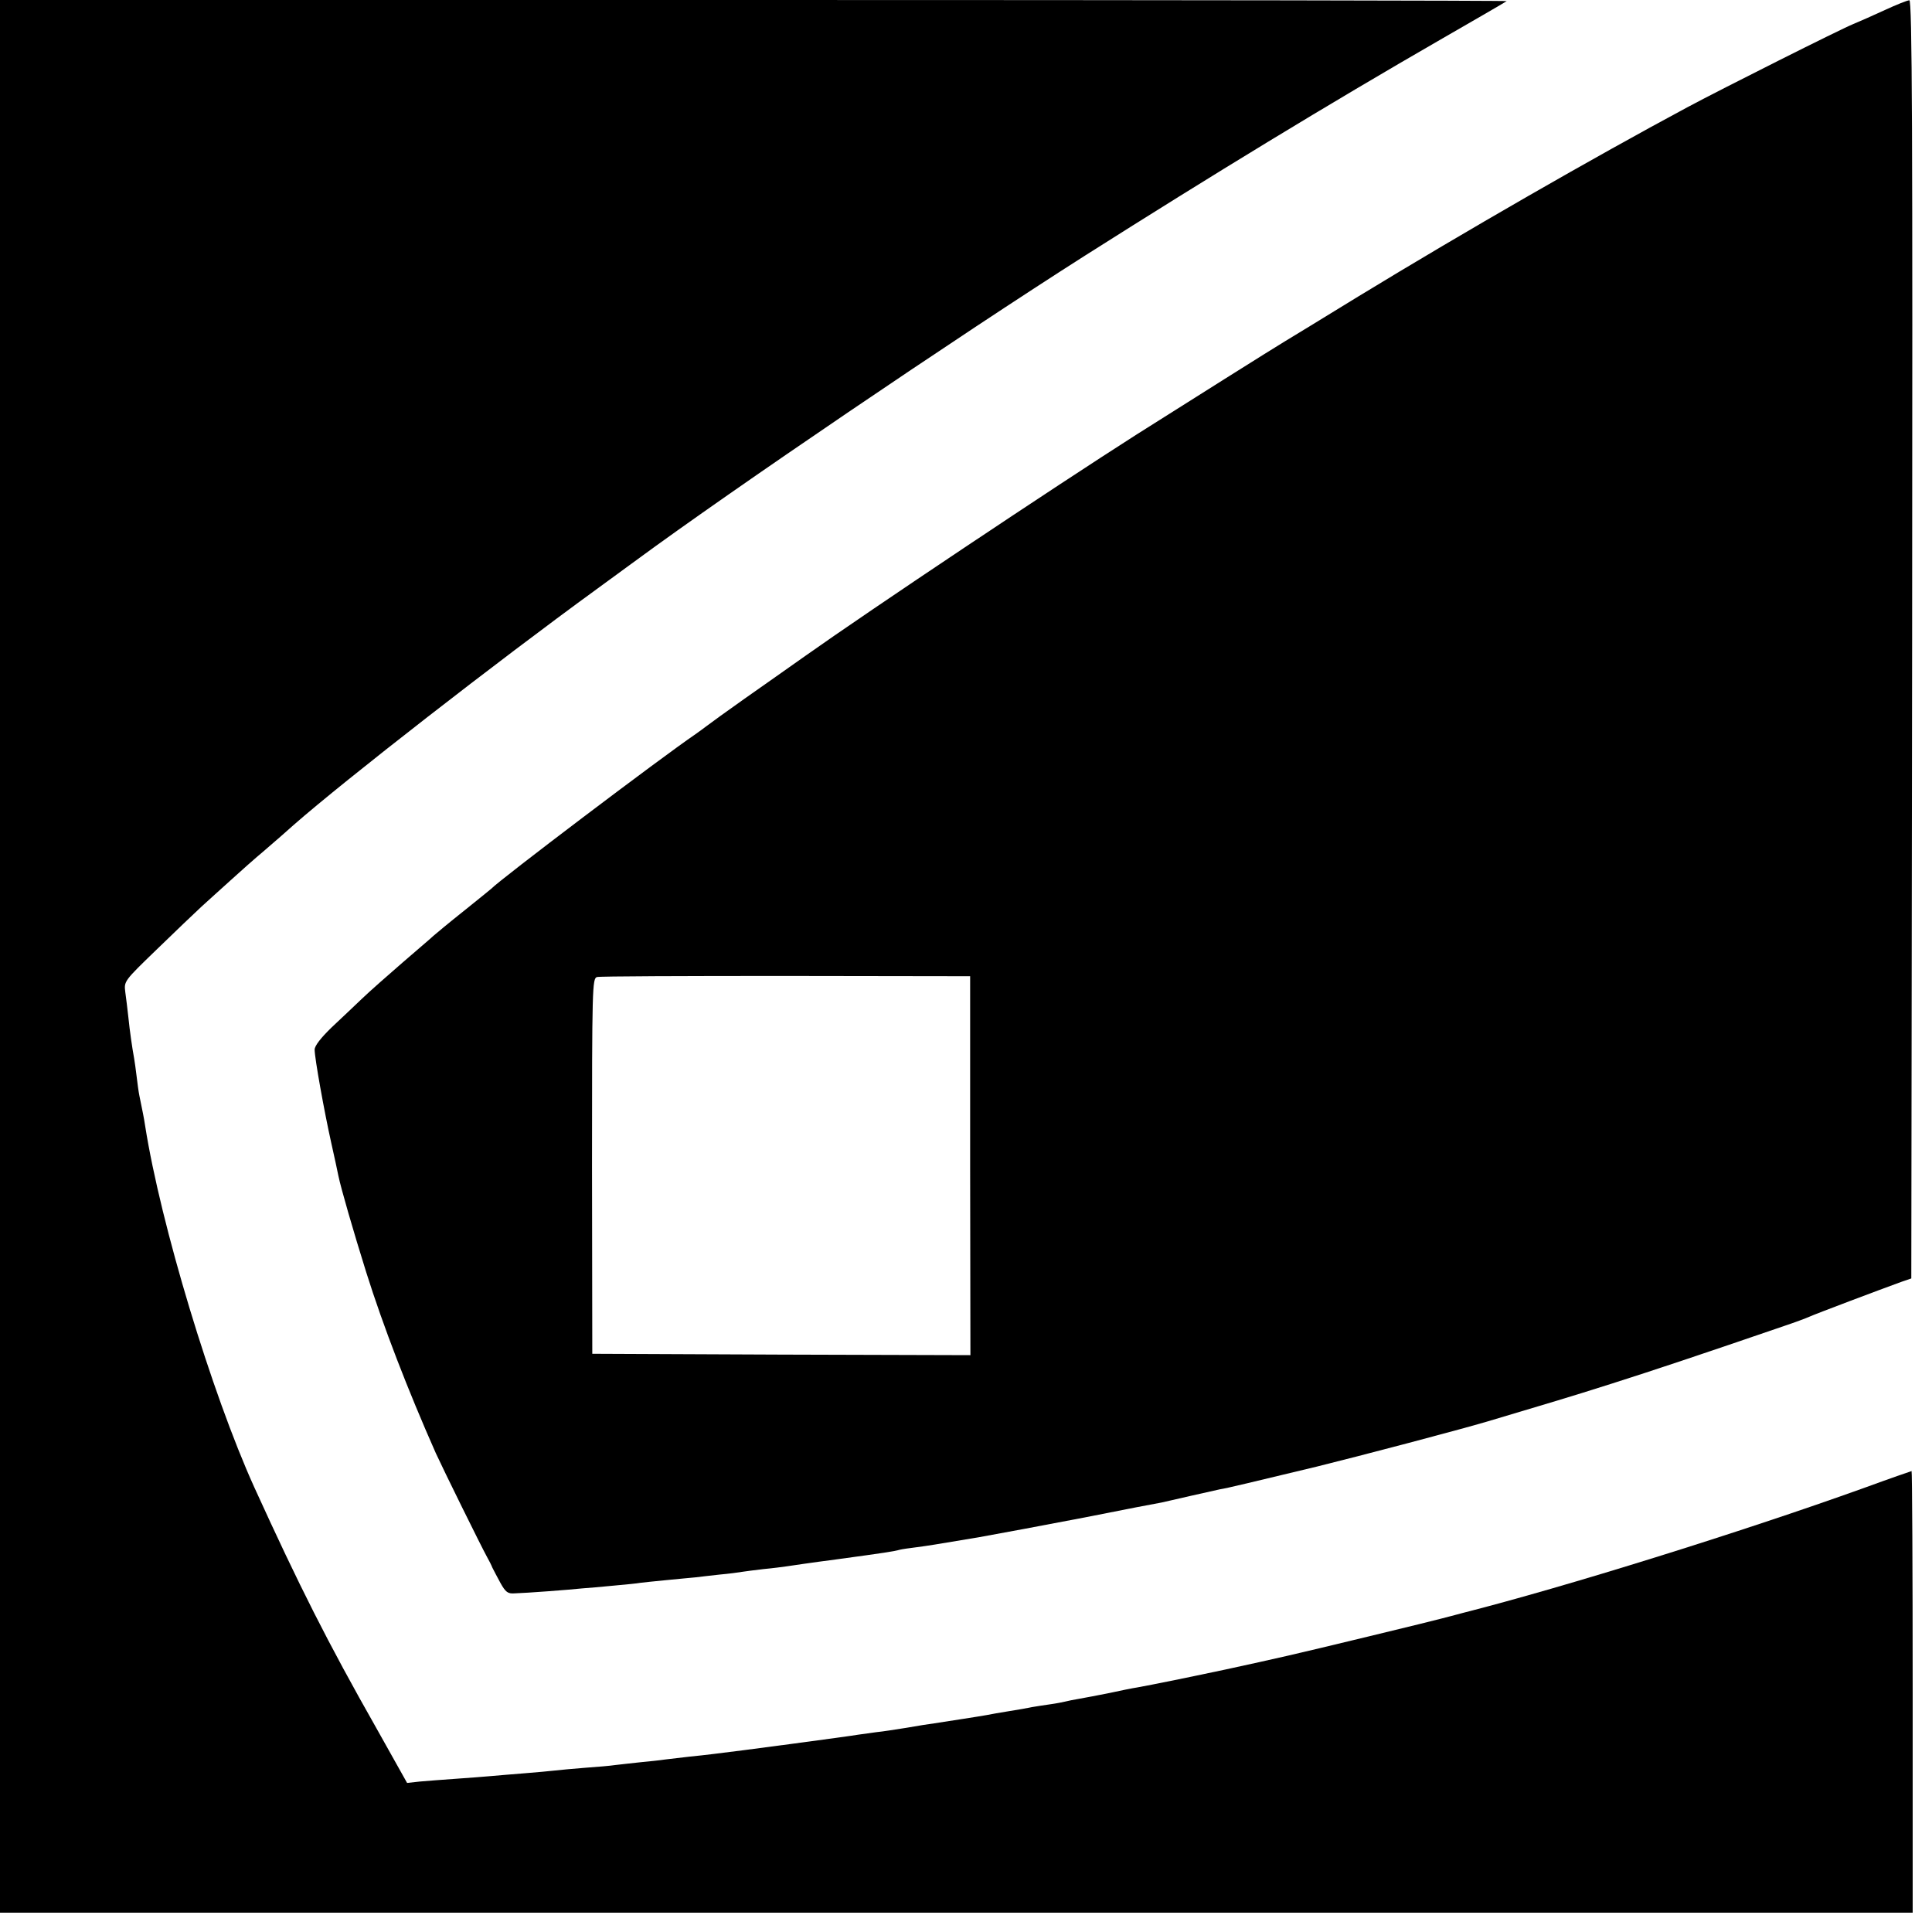
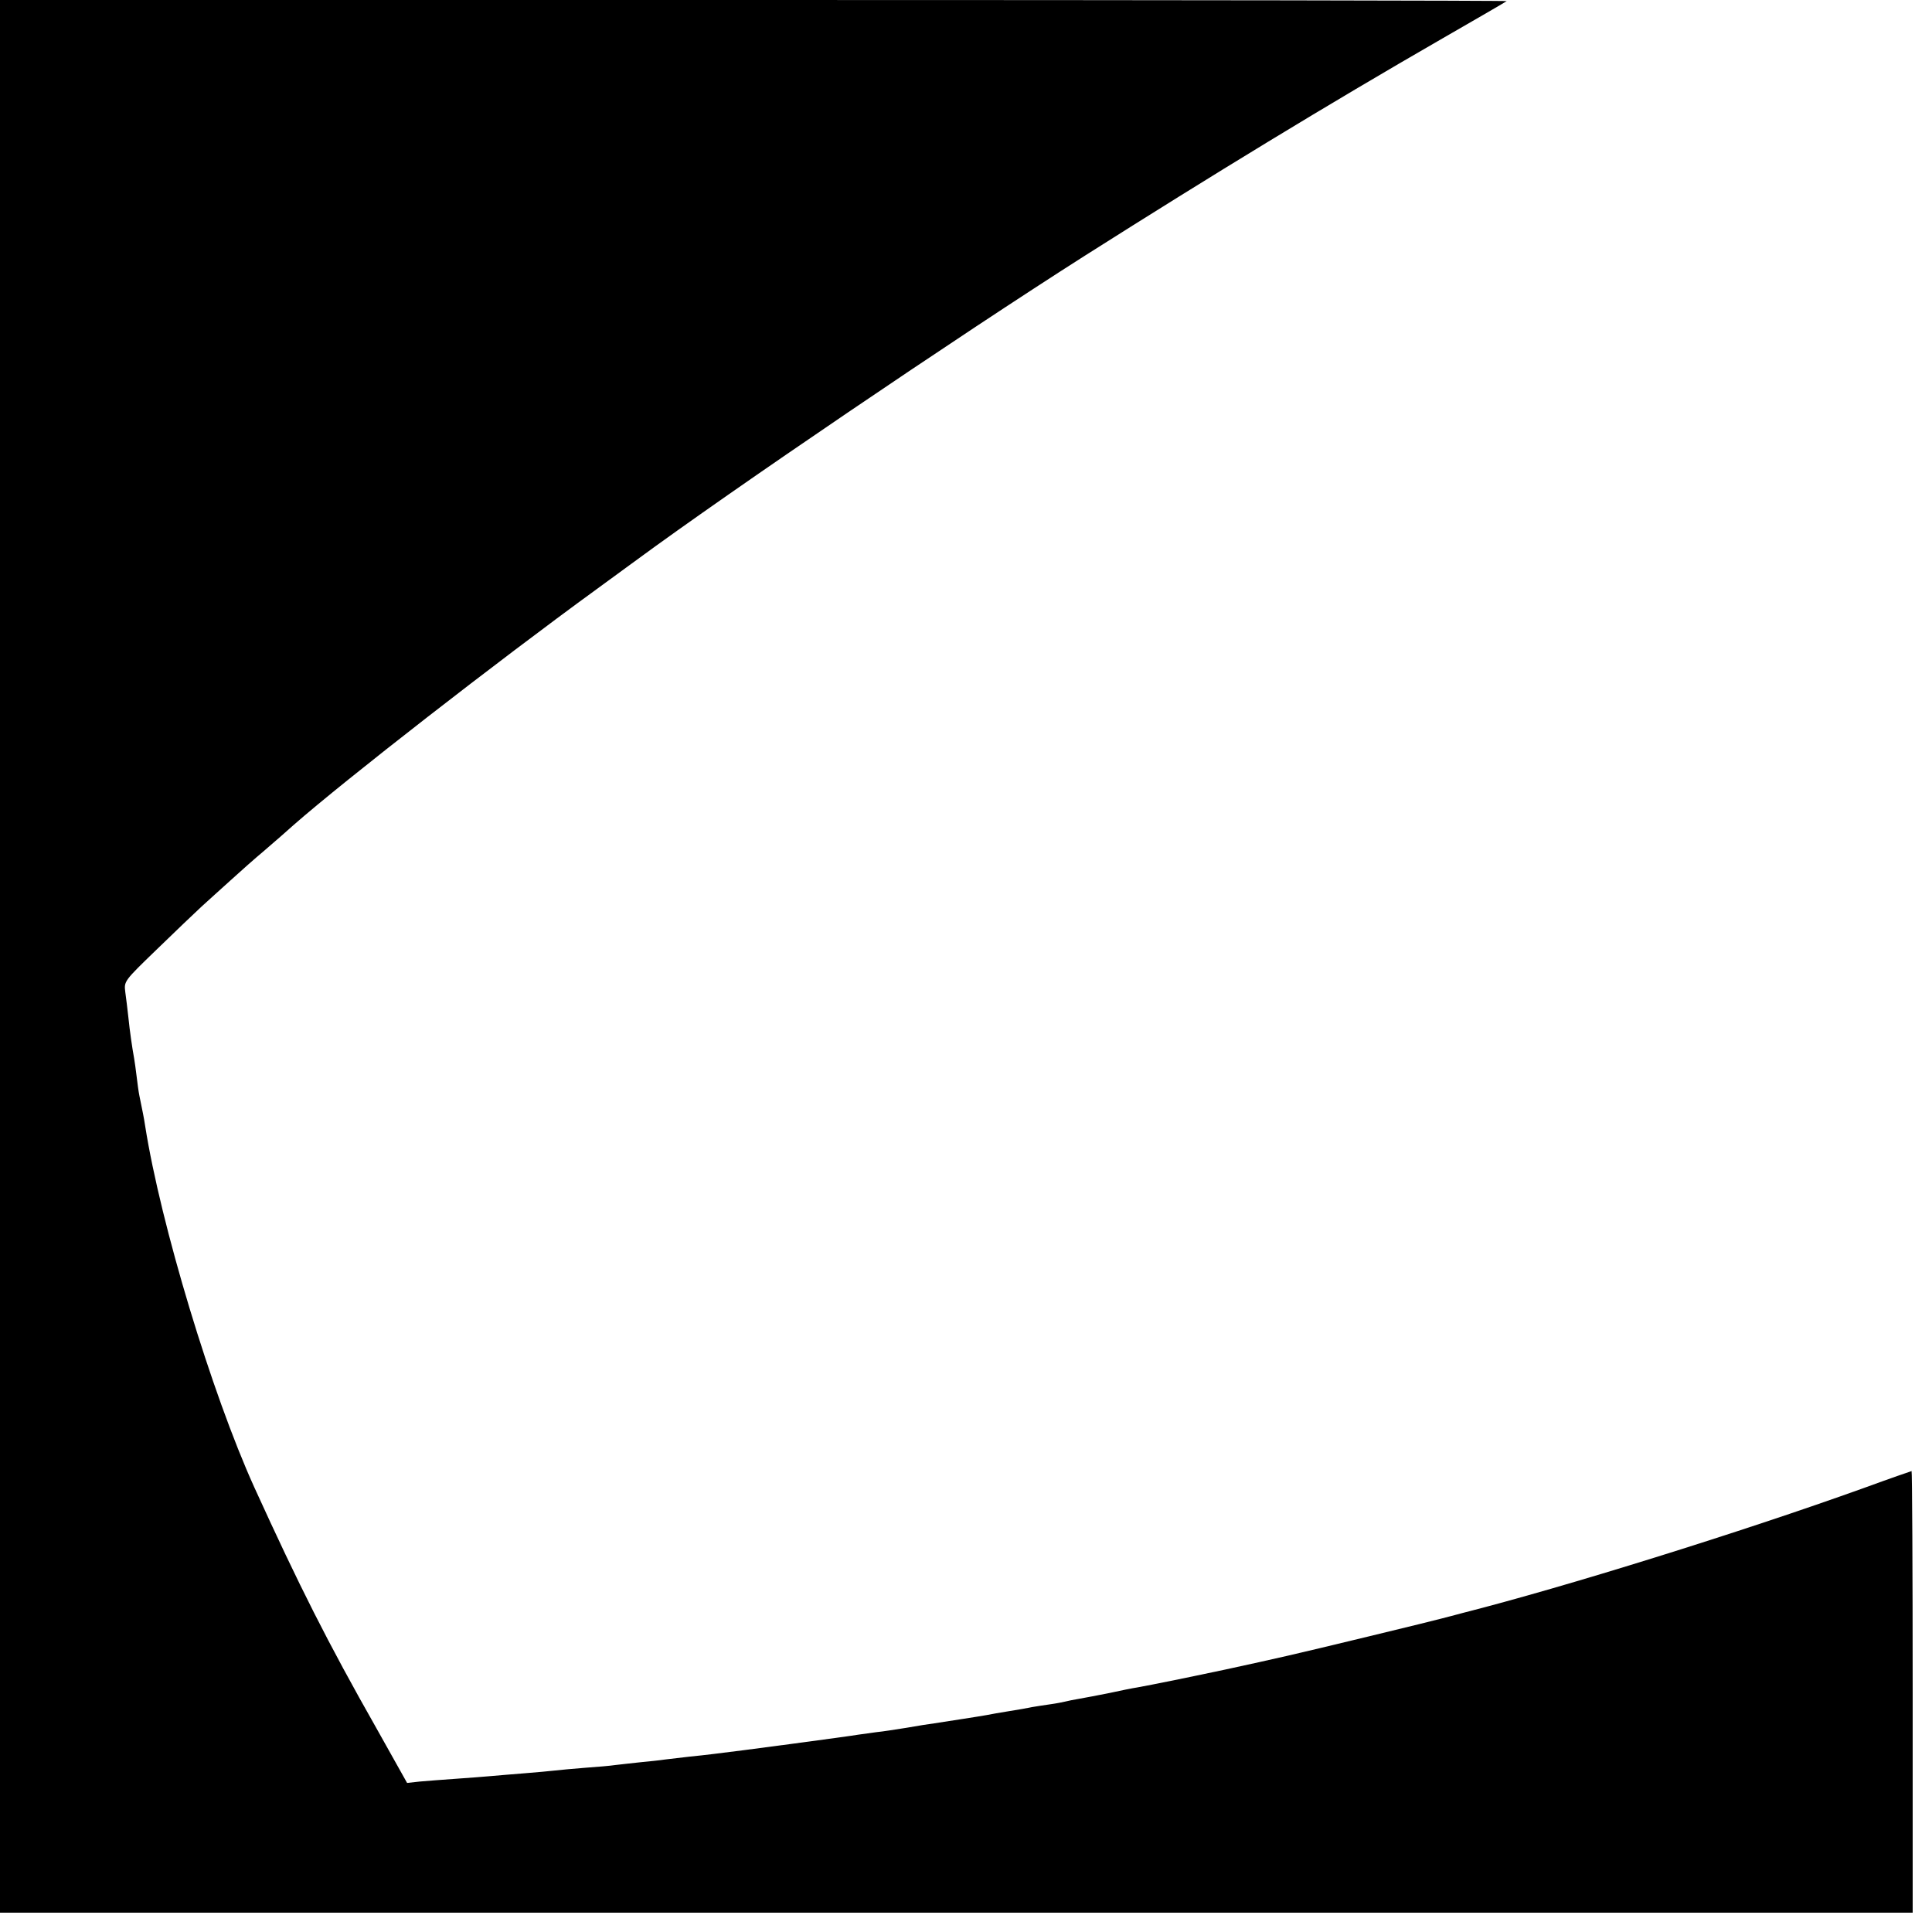
<svg xmlns="http://www.w3.org/2000/svg" version="1" width="933.333" height="933.333" viewBox="0 0 700 700">
  <path d="M0 346.5V693h693v-80c0-44-.2-80-.4-80-.1 0-7.9 2.7-17.2 6.1-44.5 16-108.4 35.9-145.4 45.3-.8.2-4.4 1.2-8 2.1l-8 2c-.8.2-9.1 2.2-18.5 4.5-28.1 6.8-32.2 7.7-51.5 11.9-17 3.6-25.5 5.3-32 6.5-1.4.2-5.9 1.1-10 2-4.1.8-9.1 1.8-11 2.1-1.9.3-4.2.8-5 1-.8.2-3.3.7-5.5 1-2.3.3-5.2.8-6.5 1-1.4.3-5.2 1-8.5 1.5s-6.9 1.2-8 1.4c-2.1.4-13.8 2.2-19 3-1.6.2-6.1.9-10 1.6-3.8.6-8.8 1.4-11 1.6-2.2.3-5.1.7-6.5.9-2.6.5-45.3 6.2-52.5 7-2.2.3-6.2.7-9 1-2.7.3-6.6.8-8.5 1-1.9.3-6 .7-9 1-3 .3-7.1.8-9 1-1.9.3-6.9.7-11 1-4.1.3-9.1.8-11 1-1.9.2-6.9.7-11 1-4.1.3-9.5.8-12 1-2.5.2-8.3.7-13 1-4.7.3-10.5.8-13 1l-4.5.5-11.1-19.8c-17.7-31.2-27.9-51.4-44.3-87.4-15.4-34-33.9-95.2-39.5-130.8-.5-3.3-.9-5.1-2.1-11-.3-1.4-.7-4.5-1-7-.3-2.5-.7-5.4-.9-6.5-.7-3.8-1.6-10-2.1-15-.3-2.8-.8-6.8-1.1-9-.5-4-.5-4 11.4-15.5 6.5-6.3 13.8-13.3 16.2-15.5 2.5-2.3 7.2-6.5 10.5-9.5s8.9-8 12.5-11c3.5-3 8.2-7.1 10.4-9.1 18.7-16.4 74-59.4 109.6-85.3 5.2-3.8 11.8-8.6 14.5-10.6 34.8-25.6 116.1-80.8 162.8-110.5C439.2 63.4 481 37.9 522.5 14 535.2 6.7 545.7.6 545.9.4c.2-.2-122.5-.4-272.7-.4H0v346.5z" />
-   <path d="M683 3.6c-4.1 1.9-9.3 4.2-11.5 5.1-4.9 2-47.5 23.4-60.2 30.2-34.1 18.3-80.1 44.7-119.3 68.6-12.4 7.6-24.3 14.9-26.5 16.2-3.7 2.2-36.1 22.6-53.8 33.8-29.8 19-96.3 63.4-120 80.2-5.6 4-15.5 10.9-22 15.5s-12.6 9-13.6 9.8c-1.1.8-2.9 2.2-4.1 3-12.9 8.8-71 52.8-74 56-.3.3-4.8 3.9-10 8.1-5.3 4.2-10.2 8.3-11 9-.8.8-5.9 5.1-11.2 9.7-5.3 4.6-11.9 10.4-14.6 13-2.7 2.6-7.7 7.3-11.1 10.5-3.8 3.7-6.1 6.6-6.1 8 0 3.1 3.5 22.5 6 33.7 1.2 5.2 2.3 10.6 2.6 12 .9 4.4 5.4 20 10.1 35 6.1 19.4 15.1 42.7 25.2 65.5 2.7 5.9 16.5 33.9 18.5 37.5.8 1.4 1.7 3.2 2 4 .4.8 1.7 3.3 2.9 5.5 1.9 3.4 2.7 4 5.2 3.8 3.9-.1 20-1.3 24.5-1.8 1.9-.1 7.1-.6 11.4-1 4.3-.4 8.6-.8 9.5-1 .9-.1 5.2-.6 9.6-1 4.4-.4 9.1-.9 10.5-1 1.4-.2 5.3-.6 8.7-1 3.4-.3 7.1-.8 8.2-1 1.1-.2 4.6-.6 7.8-1 3.3-.3 7-.8 8.4-1 1.3-.2 9.4-1.4 17.9-2.5 17.6-2.4 20.9-2.9 23-3.5.8-.2 3.5-.6 6-.9 5.2-.7 5.1-.7 22.5-3.6 7.2-1.3 24.5-4.5 38.5-7.2 14-2.8 26.5-5.2 27.8-5.4 1.2-.3 5.9-1.3 10.5-2.4 4.5-1 9.3-2.1 10.7-2.4 2.7-.4 11.6-2.6 35-8.2 15.4-3.8 51.2-13.2 62-16.4 22.1-6.6 29.3-8.7 45-13.7 15.1-4.8 31.9-10.4 62.5-20.9 3.9-1.3 7.9-2.8 9-3.3 1.9-.9 26.3-10.1 33.5-12.7l3.5-1.2.3-231.6c.2-185 0-231.6-1-231.5-.7 0-4.7 1.6-8.8 3.5zM351.5 422.4l.1 68.6-68.5-.2-68.5-.3-.1-68c0-64.8.1-68 1.8-68.5 1-.3 31.8-.4 68.5-.4l66.7.1v68.7z" />
</svg>